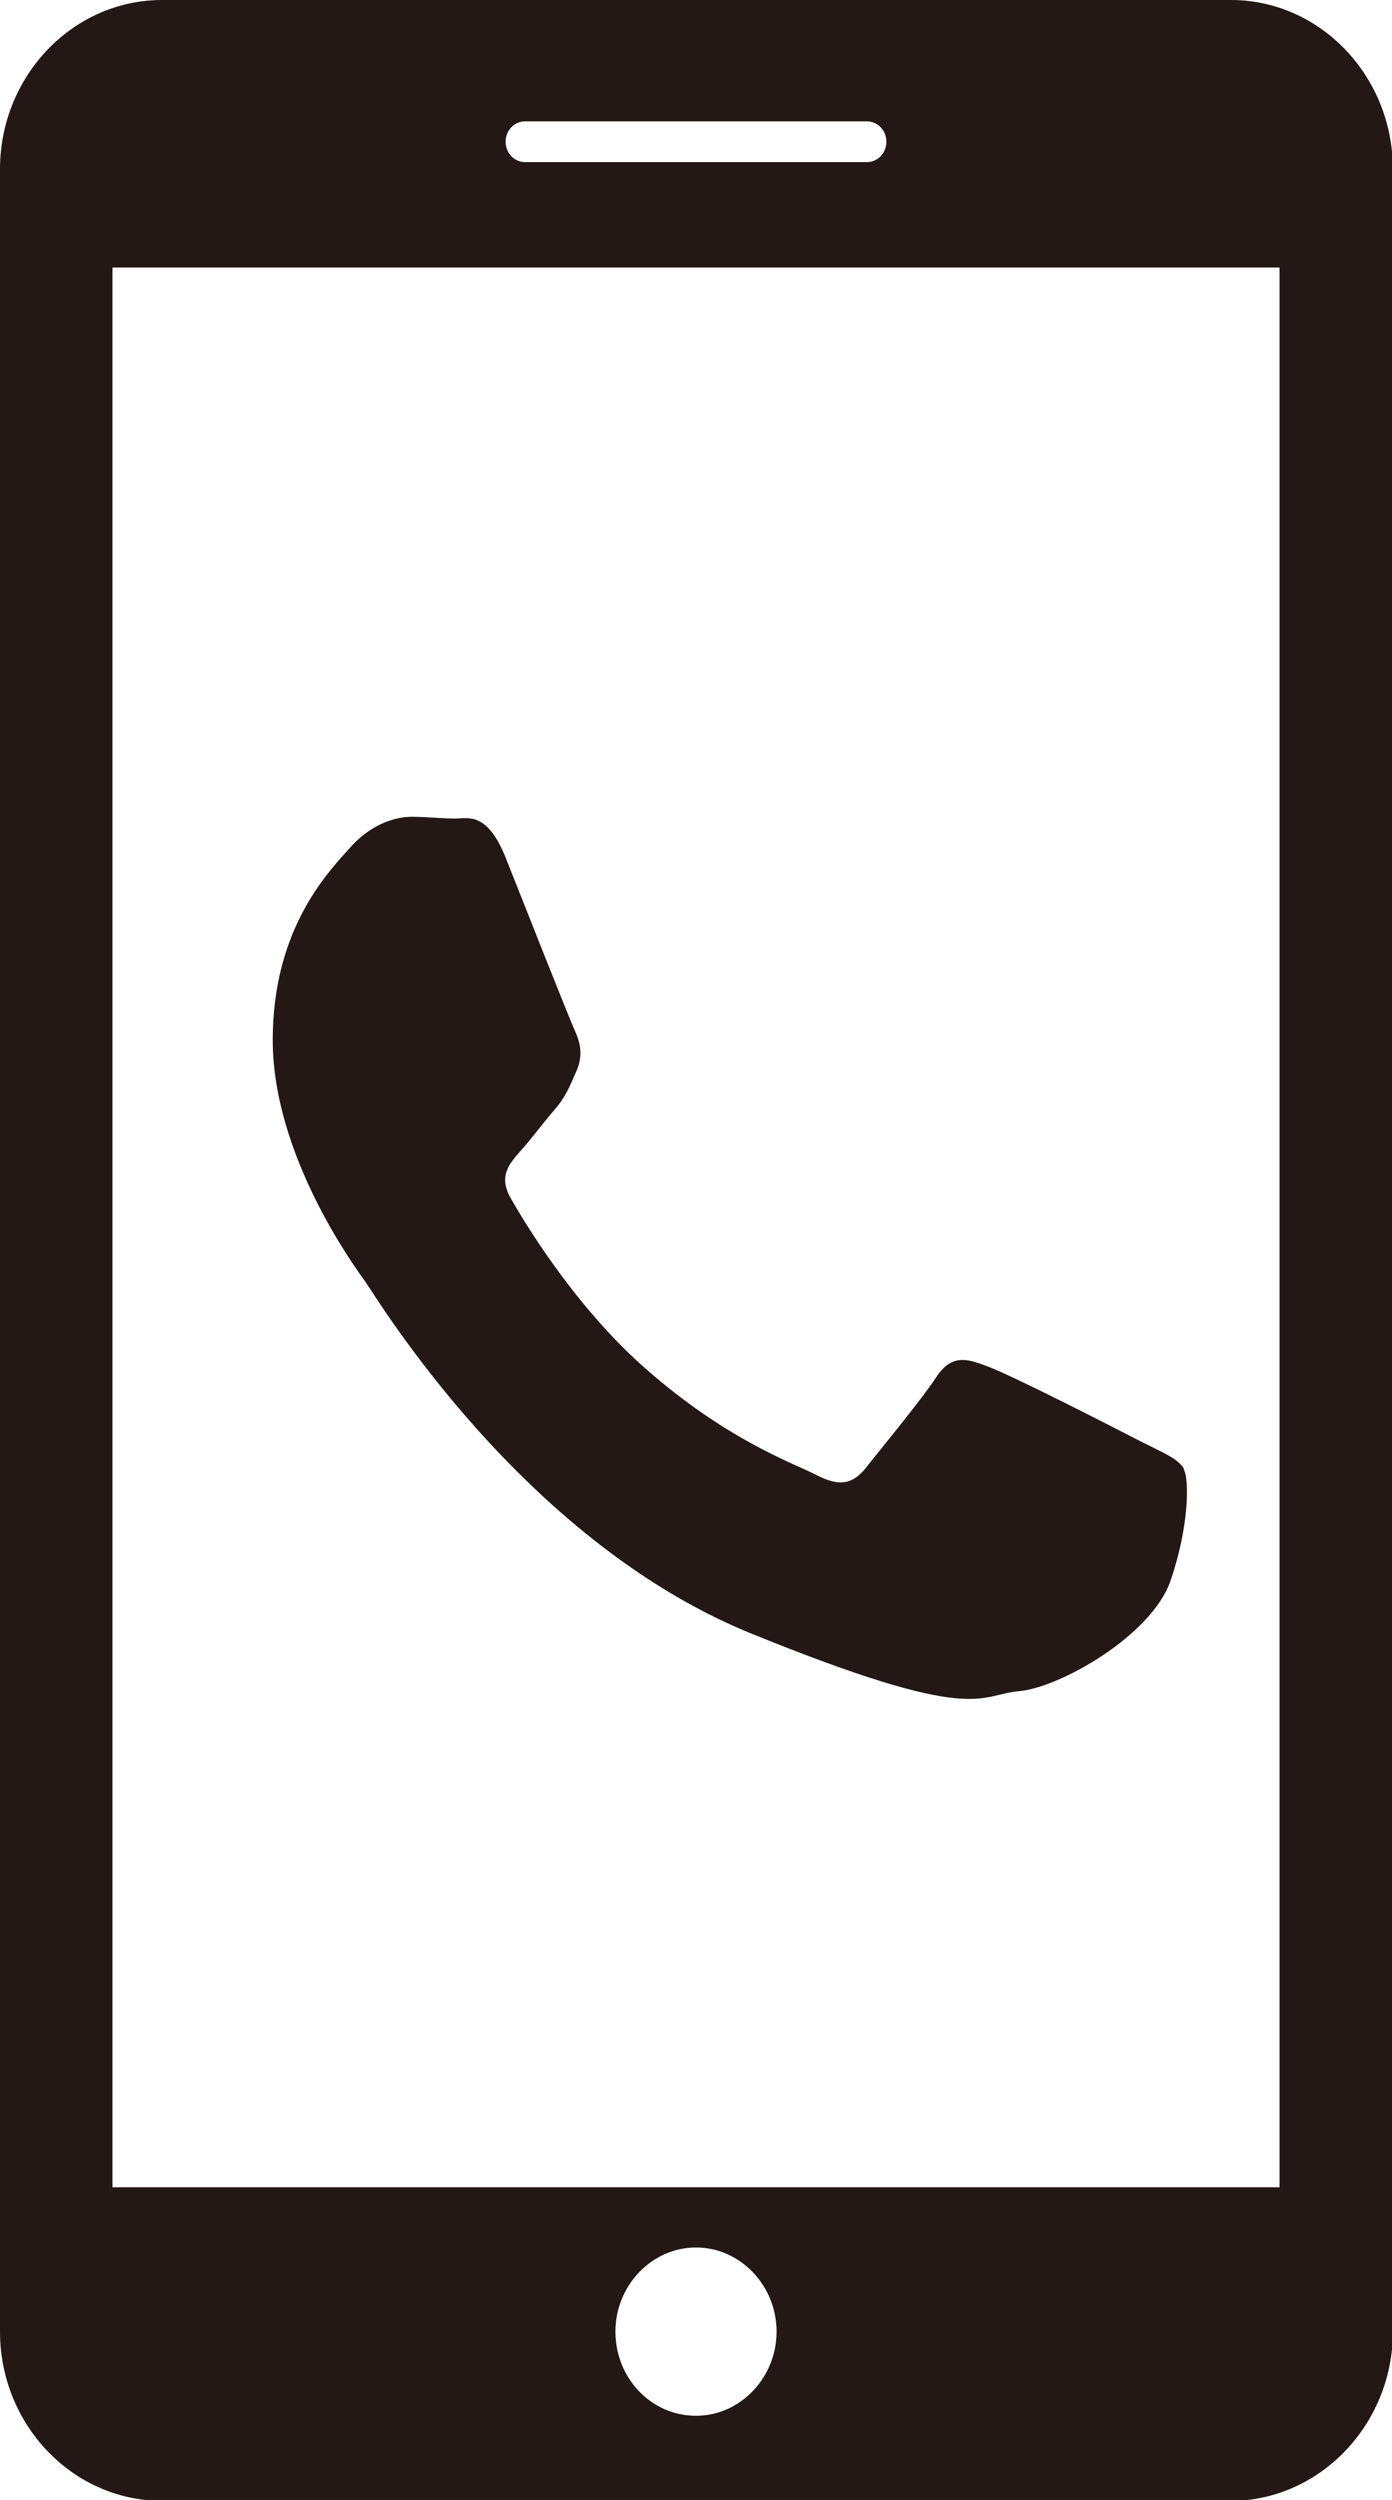
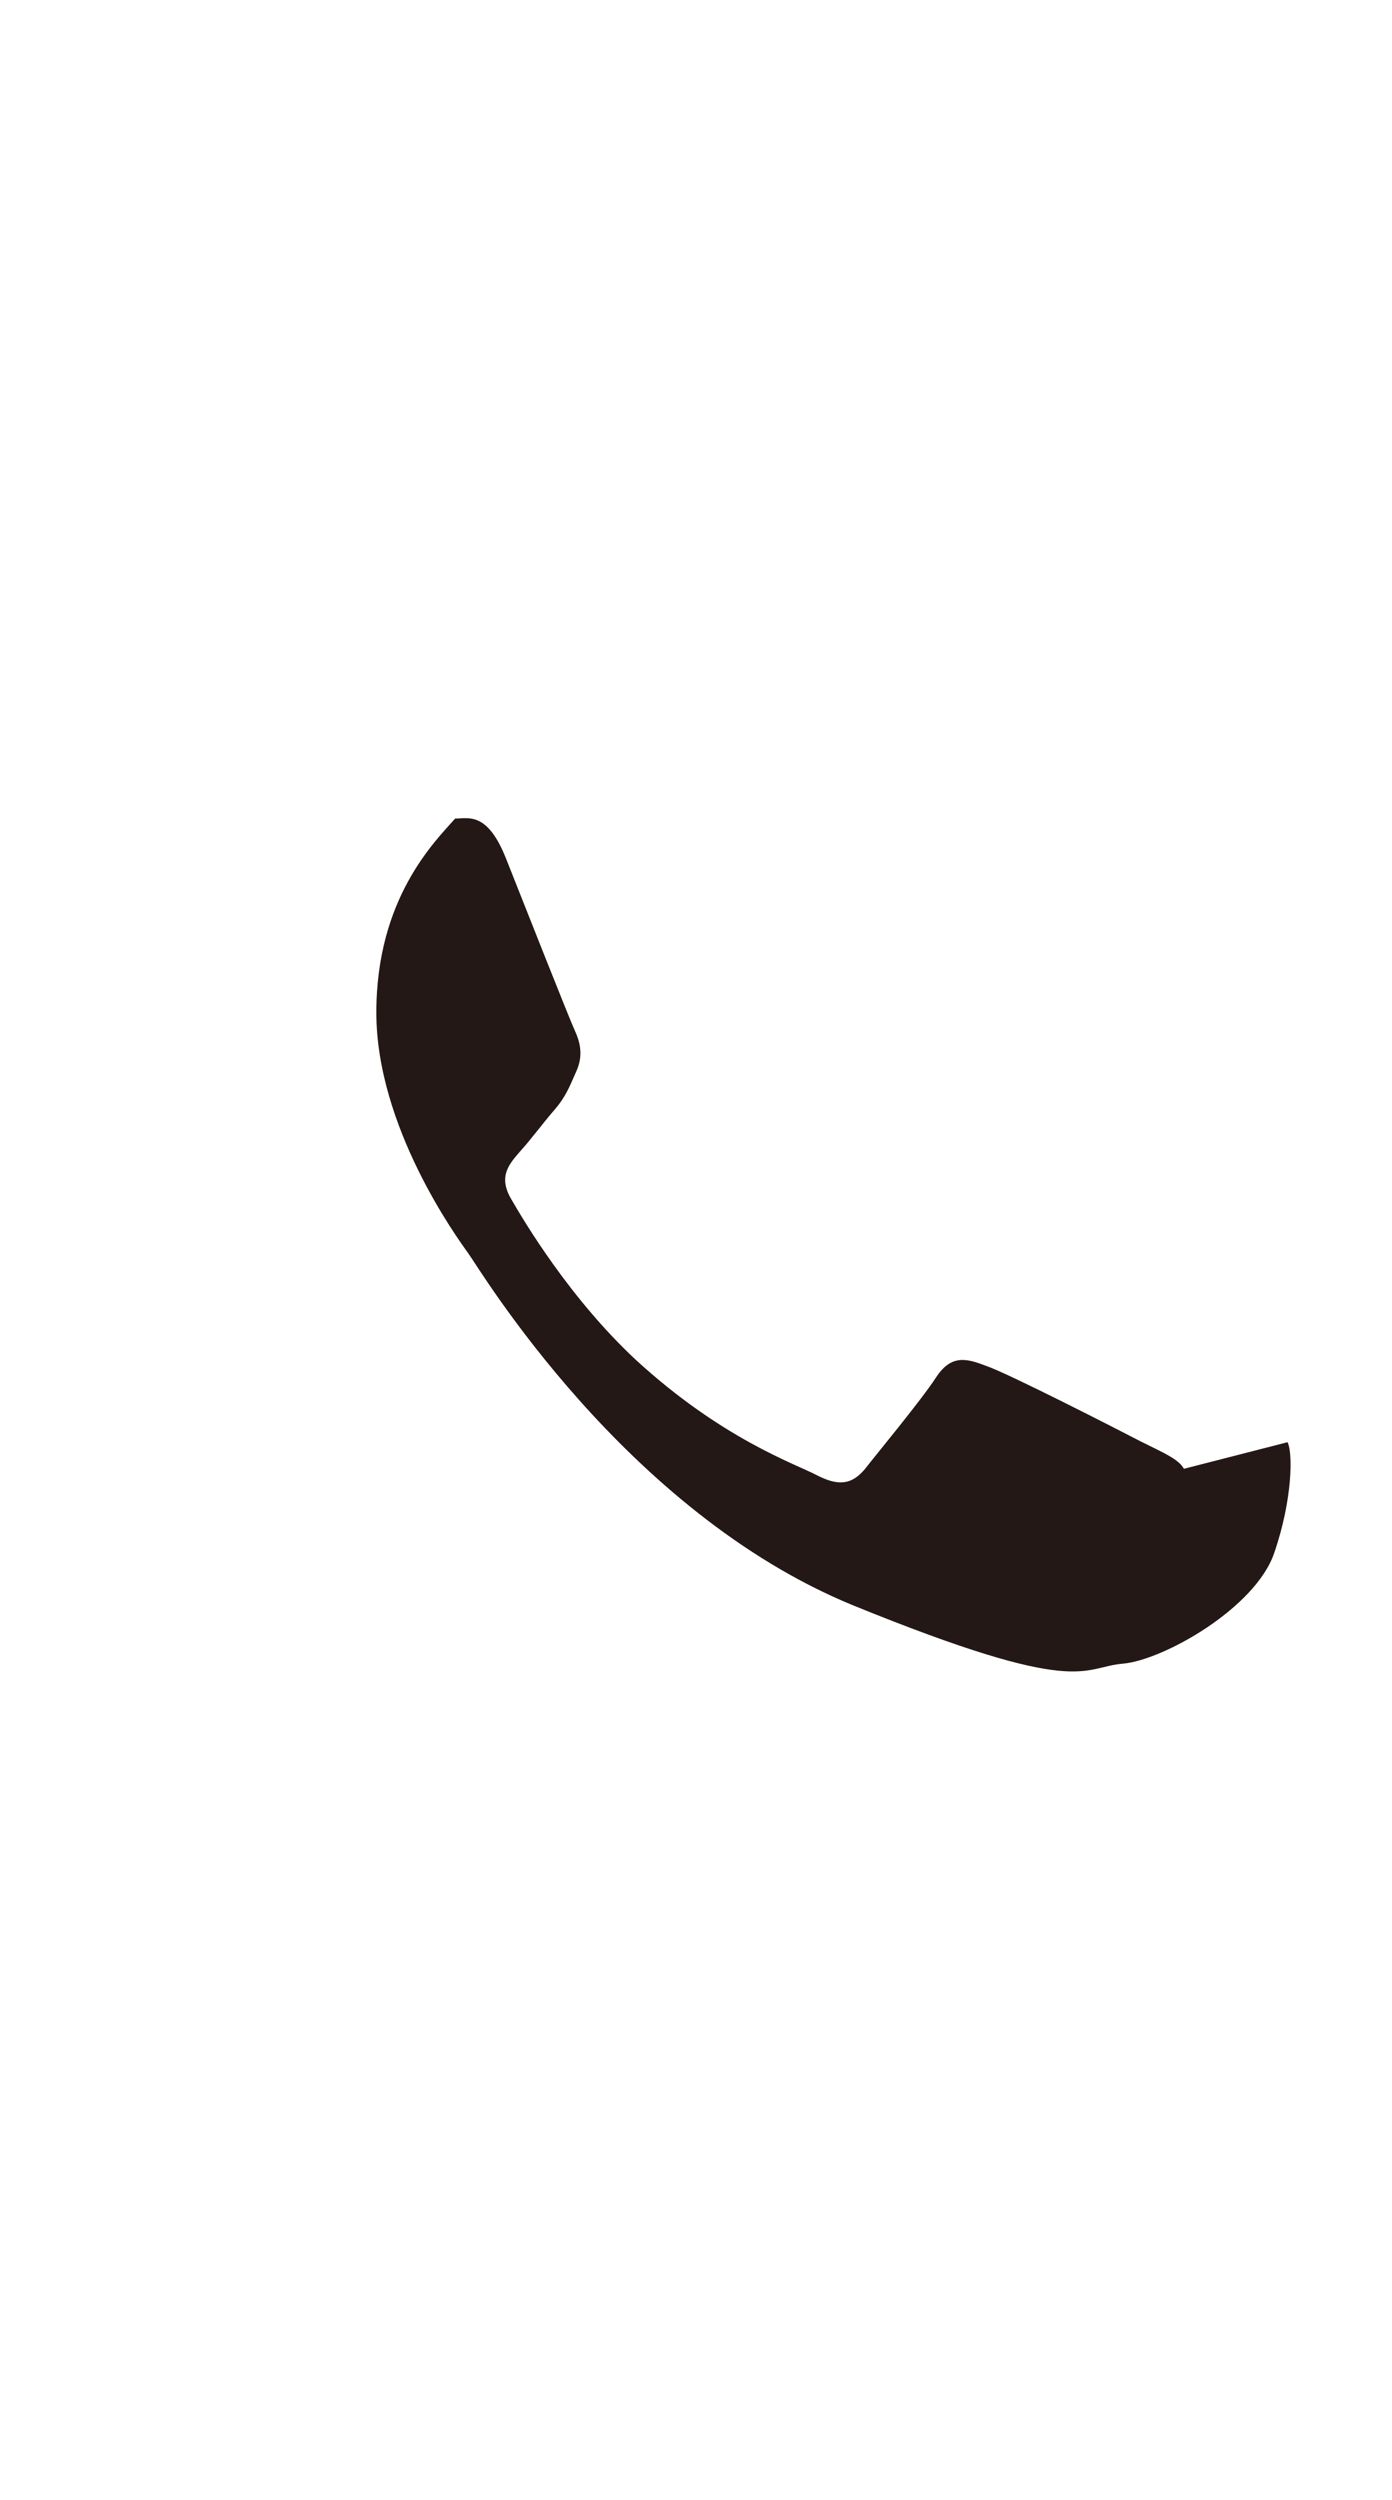
<svg xmlns="http://www.w3.org/2000/svg" id="_レイヤー_2" data-name="レイヤー 2" viewBox="0 0 15.72 28.22">
  <defs>
    <style>
      .cls-1, .cls-2 {
        fill: #231815;
        stroke-width: 0px;
      }

      .cls-2 {
        fill-rule: evenodd;
      }
    </style>
  </defs>
  <g id="_レイヤー_2-2" data-name="レイヤー 2">
    <g>
-       <path class="cls-1" d="M13.9,0H1.83C.82,0,0,.86,0,1.91v24.41c0,1.05.82,1.91,1.83,1.91h12.07c1,0,1.83-.86,1.83-1.91V1.91c0-1.05-.82-1.91-1.83-1.91h0ZM5.93,1.37h3.86c.12,0,.22.1.22.23s-.1.23-.22.23h-3.86c-.12,0-.22-.1-.22-.23s.1-.23.22-.23h0ZM7.86,27.27c-.51,0-.91-.43-.91-.95s.41-.95.91-.95.91.43.91.95-.41.95-.91.95h0ZM14.45,24.69H1.27V3.02h13.18v21.67Z" />
-       <path class="cls-2" d="M13.37,16.58c-.06-.11-.23-.18-.49-.31-.25-.13-1.5-.77-1.74-.85-.23-.09-.4-.13-.57.13-.17.26-.66.85-.8,1.03-.15.18-.3.2-.55.07-.25-.13-1.07-.41-2.04-1.3-.75-.7-1.26-1.56-1.41-1.82-.15-.26-.01-.4.11-.54.11-.12.25-.31.38-.46.13-.15.17-.26.25-.44.08-.18.04-.33-.02-.46-.06-.13-.57-1.42-.78-1.95-.21-.52-.42-.44-.57-.44s-.32-.02-.49-.02-.44.07-.68.33c-.23.26-.89.9-.89,2.19s.91,2.54,1.04,2.72c.13.18,1.76,2.91,4.34,3.97,2.58,1.05,2.58.7,3.05.66.46-.04,1.5-.63,1.71-1.25.21-.61.21-1.14.15-1.25h0Z" />
+       <path class="cls-2" d="M13.37,16.58c-.06-.11-.23-.18-.49-.31-.25-.13-1.5-.77-1.74-.85-.23-.09-.4-.13-.57.13-.17.26-.66.85-.8,1.03-.15.18-.3.2-.55.07-.25-.13-1.07-.41-2.04-1.3-.75-.7-1.26-1.56-1.41-1.82-.15-.26-.01-.4.11-.54.11-.12.25-.31.38-.46.13-.15.17-.26.25-.44.08-.18.04-.33-.02-.46-.06-.13-.57-1.42-.78-1.95-.21-.52-.42-.44-.57-.44c-.23.26-.89.9-.89,2.19s.91,2.54,1.04,2.72c.13.18,1.76,2.91,4.34,3.97,2.58,1.05,2.58.7,3.05.66.46-.04,1.5-.63,1.71-1.25.21-.61.21-1.14.15-1.25h0Z" />
    </g>
  </g>
</svg>